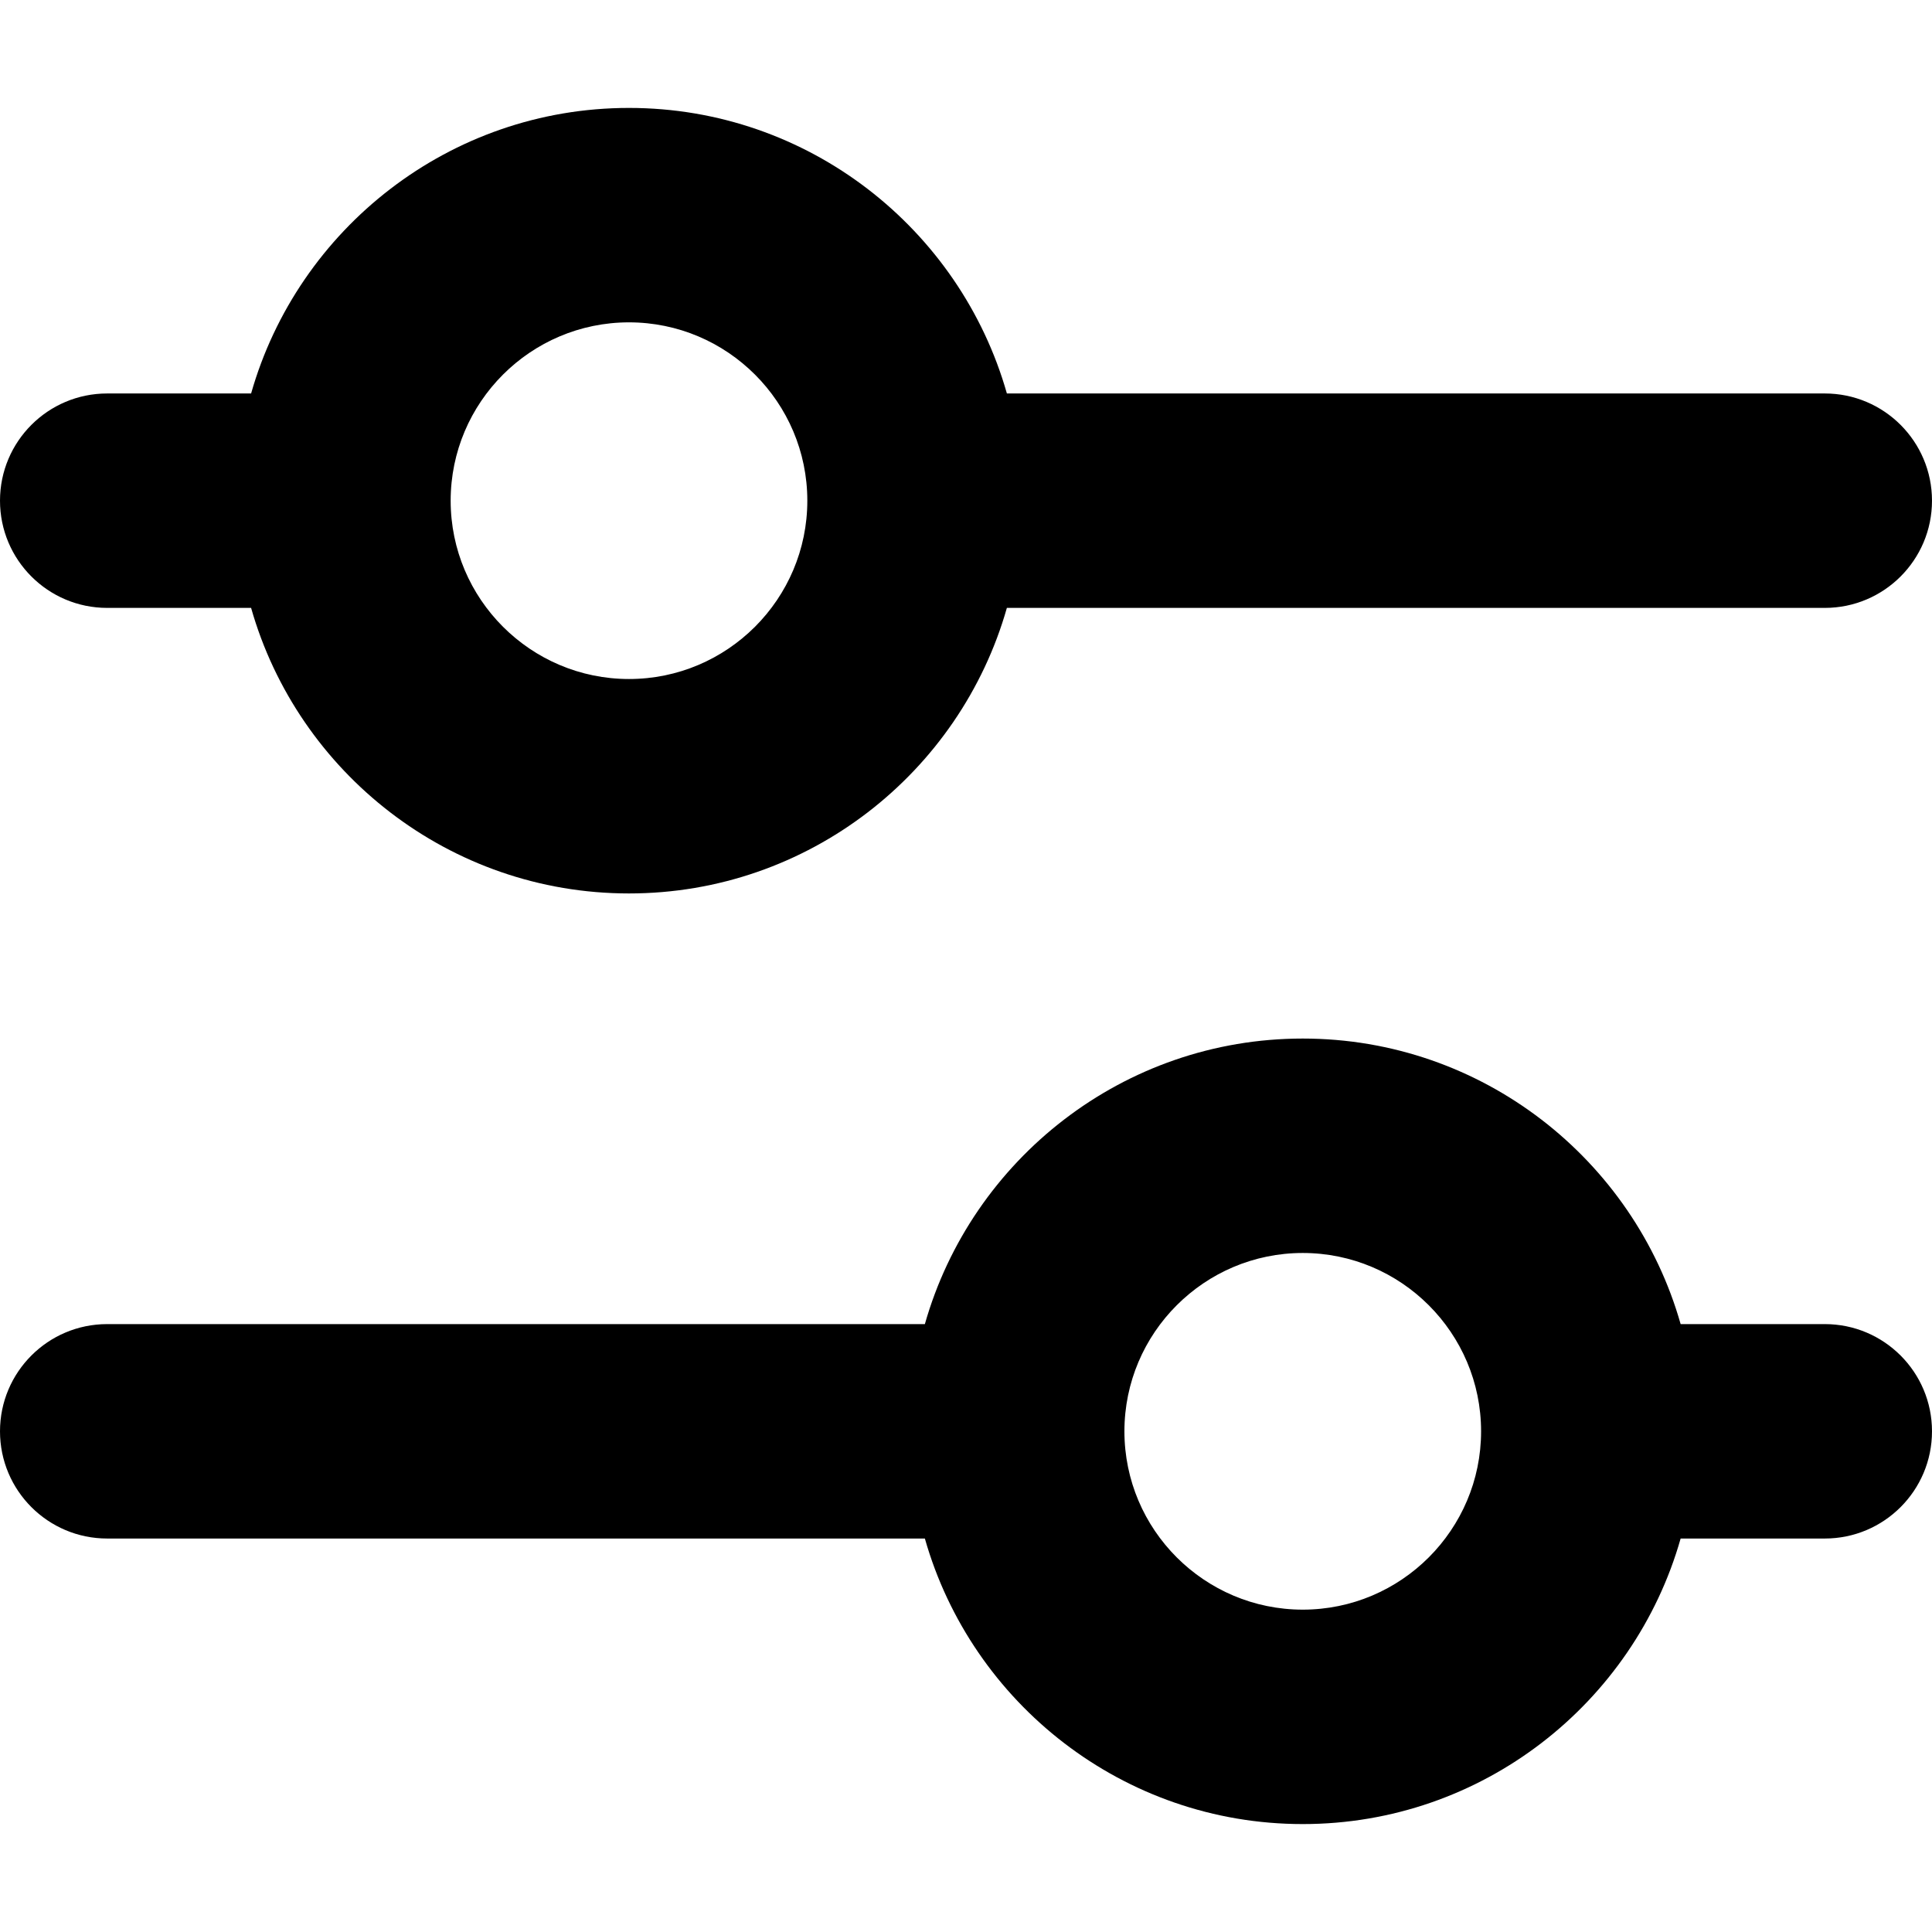
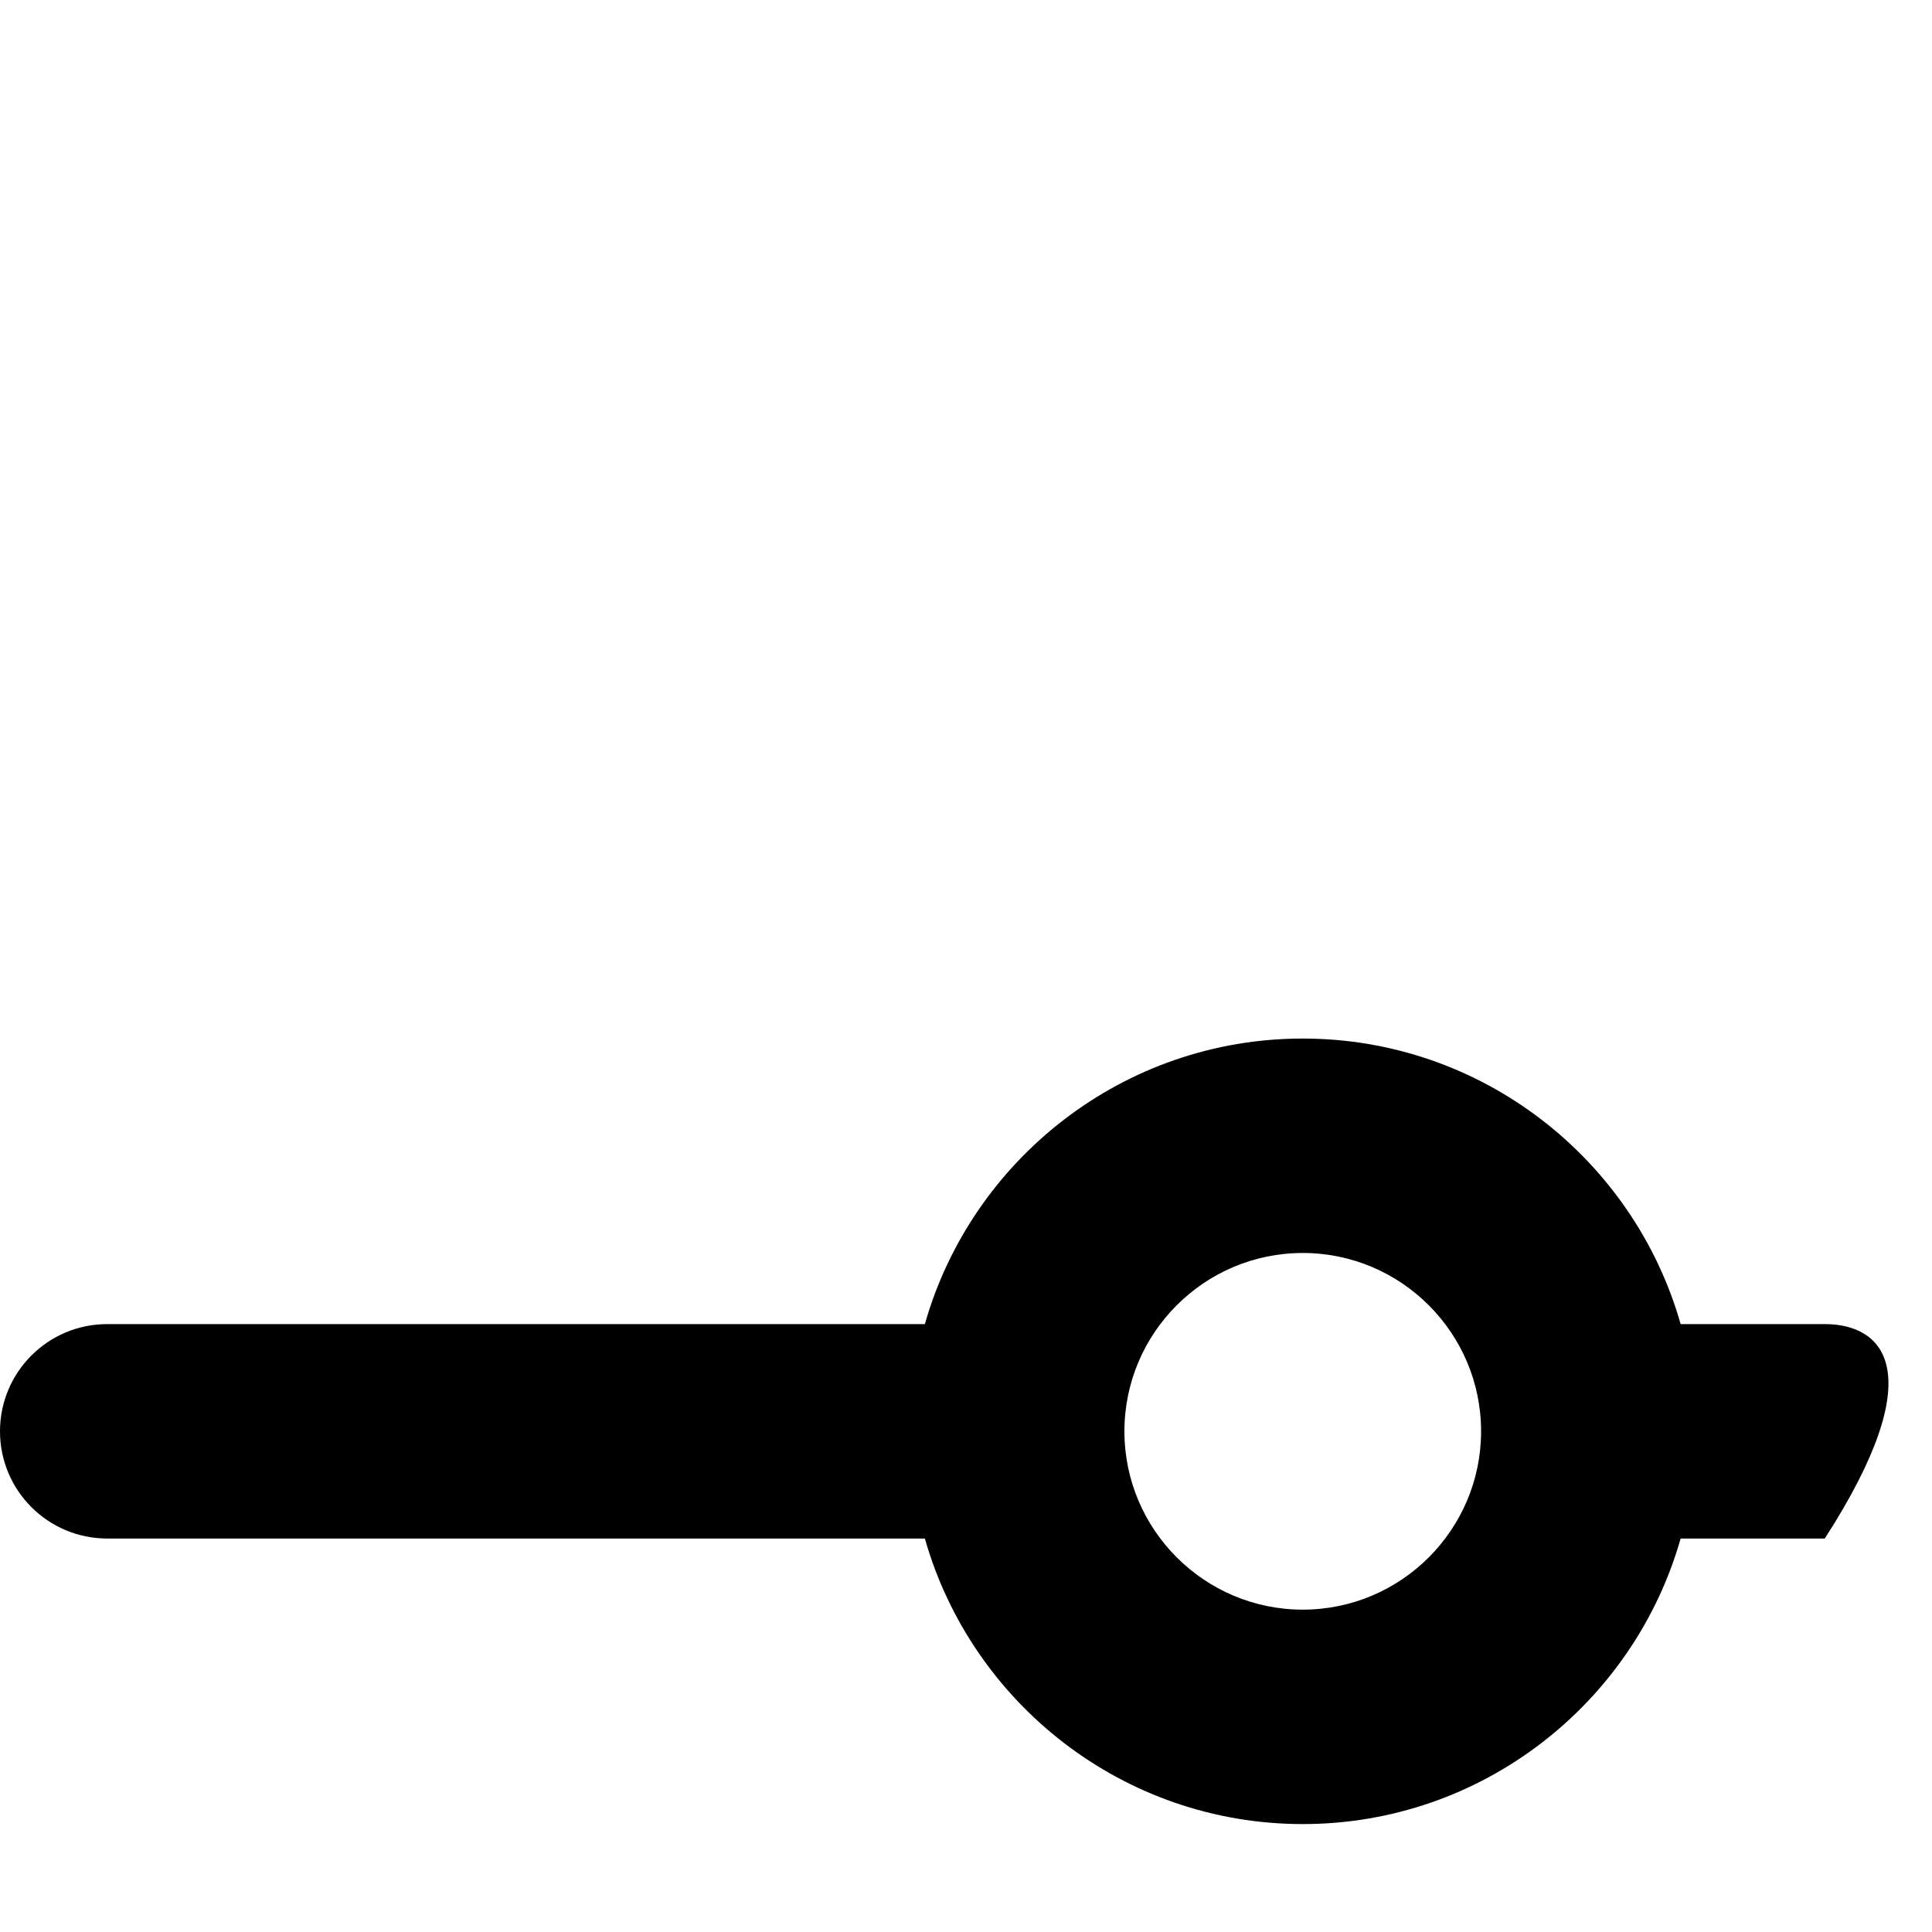
<svg xmlns="http://www.w3.org/2000/svg" version="1.1" id="Layer_1" x="0px" y="0px" viewBox="0 0 511.999 511.999" style="enable-background:new 0 0 511.999 511.999;" xml:space="preserve">
  <g>
    <g>
-       <path d="M483.585,104.274H266.834c-12.396-43.627-52.598-75.673-100.144-75.673c-47.547,0-87.749,32.046-100.144,75.673H28.413    C12.721,104.273,0,116.995,0,132.686S12.721,161.1,28.413,161.1h38.131c12.396,43.627,52.597,75.673,100.144,75.673    c47.546,0,87.749-32.046,100.144-75.673h216.753c15.692,0,28.413-12.722,28.413-28.413S499.276,104.274,483.585,104.274z     M166.689,179.945c-26.06,0-47.26-21.201-47.26-47.26s21.2-47.26,47.26-47.26s47.26,21.201,47.26,47.26    S192.749,179.945,166.689,179.945z" />
-     </g>
+       </g>
  </g>
  <g>
    <g>
-       <path d="M483.586,350.899h-38.2c-12.396-43.627-52.597-75.673-100.144-75.673s-87.749,32.046-100.144,75.673H28.413    C12.721,350.899,0,363.621,0,379.312c0,15.692,12.721,28.413,28.413,28.413h216.685c12.396,43.627,52.597,75.673,100.144,75.673    s87.749-32.046,100.144-75.673h38.2c15.692,0,28.413-12.722,28.413-28.413C512,363.62,499.278,350.899,483.586,350.899z     M345.242,426.572c-26.06,0-47.26-21.201-47.26-47.26c0-26.06,21.201-47.26,47.26-47.26c26.06,0,47.26,21.201,47.26,47.26    C392.503,405.372,371.301,426.572,345.242,426.572z" />
+       <path d="M483.586,350.899h-38.2c-12.396-43.627-52.597-75.673-100.144-75.673s-87.749,32.046-100.144,75.673H28.413    C12.721,350.899,0,363.621,0,379.312c0,15.692,12.721,28.413,28.413,28.413h216.685c12.396,43.627,52.597,75.673,100.144,75.673    s87.749-32.046,100.144-75.673h38.2C512,363.62,499.278,350.899,483.586,350.899z     M345.242,426.572c-26.06,0-47.26-21.201-47.26-47.26c0-26.06,21.201-47.26,47.26-47.26c26.06,0,47.26,21.201,47.26,47.26    C392.503,405.372,371.301,426.572,345.242,426.572z" />
    </g>
  </g>
  <g>
</g>
  <g>
</g>
  <g>
</g>
  <g>
</g>
  <g>
</g>
  <g>
</g>
  <g>
</g>
  <g>
</g>
  <g>
</g>
  <g>
</g>
  <g>
</g>
  <g>
</g>
  <g>
</g>
  <g>
</g>
  <g>
</g>
</svg>